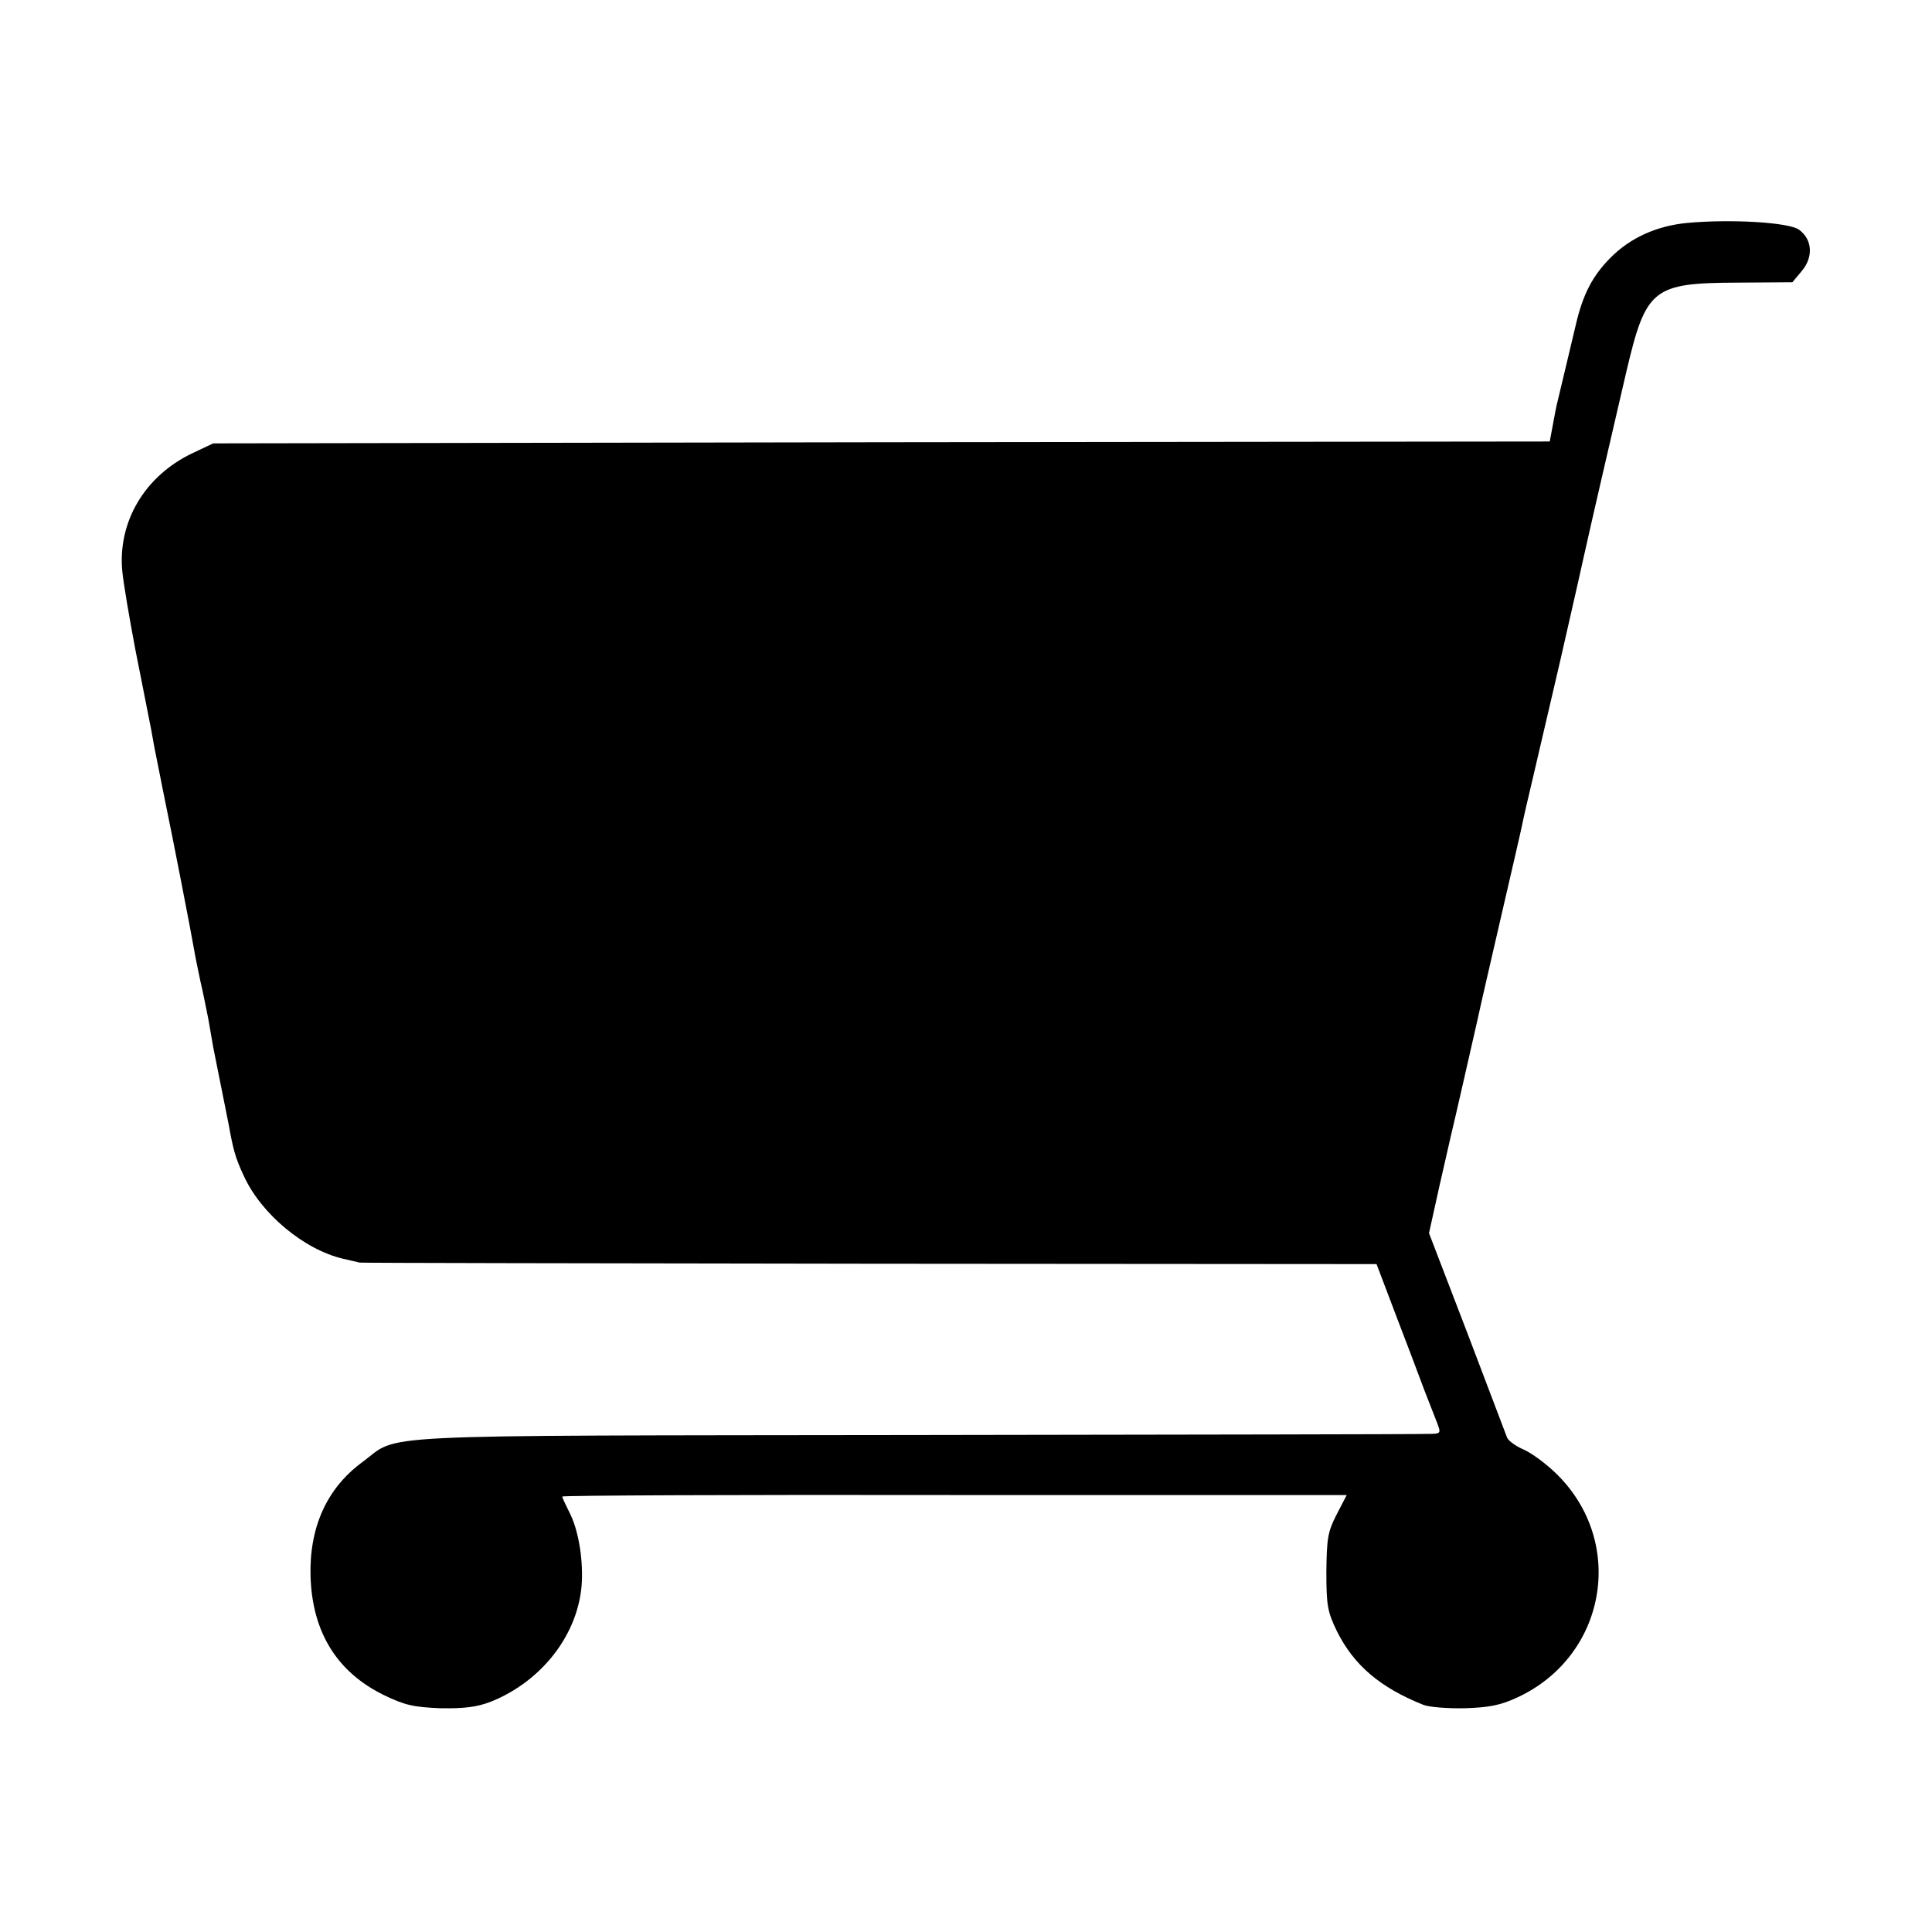
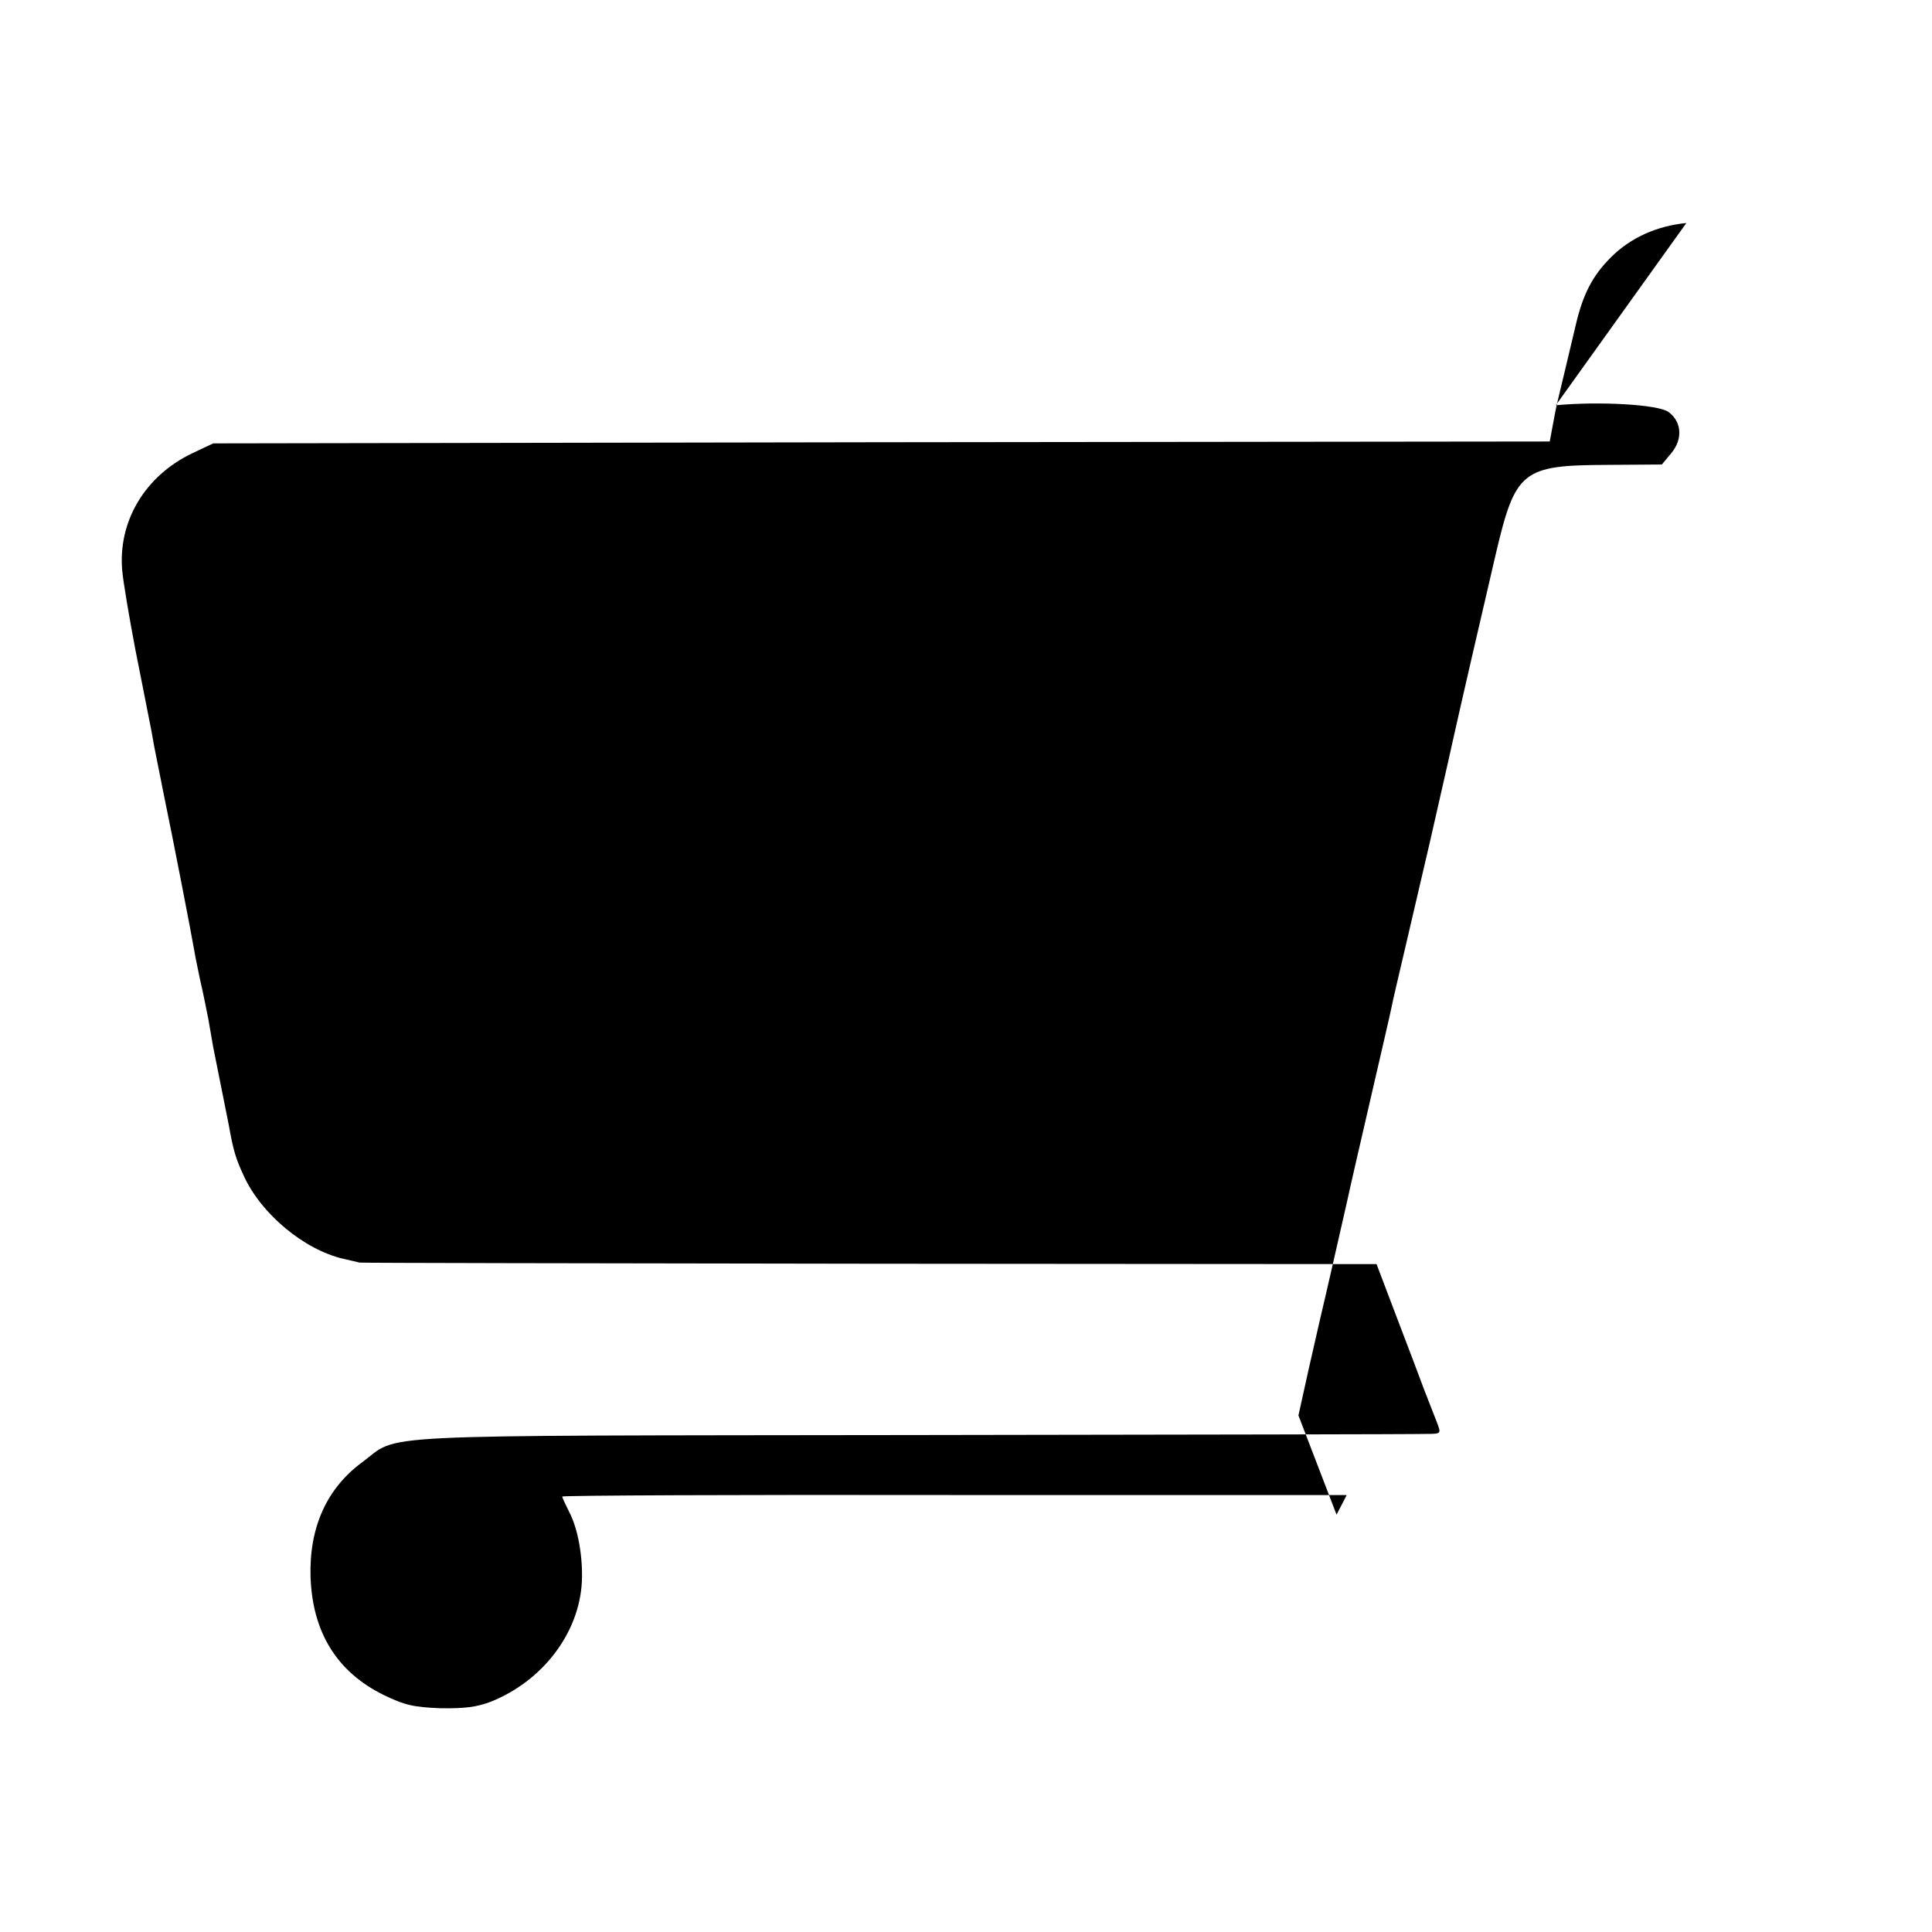
<svg xmlns="http://www.w3.org/2000/svg" version="1.0" width="512pt" height="512pt" viewBox="0 0 512 512" preserveAspectRatio="xMidYMid meet">
  <g transform="translate(0,512) scale(0.1,-0.1)" fill="#000000" stroke="none">
-     <path d="M4469 4529 c-79 -8 -148 -39 -200 -91 -48 -48 -74 -97 -93 -179 -15 -63 -46 -194 -51 -214 -1 -5 -6 -29 -10 -52 l-8 -43 -1771 -2 -1771 -3 -55 -26 c-126 -60 -198 -181 -186 -312 3 -32 19 -126 35 -210 17 -84 32 -163 35 -177 3 -14 10 -50 15 -80 6 -30 13 -66 16 -80 3 -14 9 -47 15 -75 15 -71 68 -343 75 -385 3 -19 11 -55 16 -80 6 -25 15 -70 21 -100 5 -30 11 -64 13 -75 2 -11 11 -56 20 -100 9 -44 18 -91 21 -105 12 -67 18 -89 40 -136 46 -101 160 -196 264 -220 19 -4 38 -9 43 -10 4 -1 612 -2 1351 -3 l1344 -1 52 -137 c29 -76 63 -165 75 -198 13 -33 28 -72 34 -87 10 -27 10 -28 -27 -28 -20 -1 -633 -2 -1362 -3 -1478 -2 -1357 4 -1460 -72 -94 -69 -141 -173 -137 -304 5 -147 70 -252 194 -313 56 -27 78 -32 150 -35 64 -1 96 3 133 17 138 55 235 182 242 318 3 65 -10 140 -33 184 -10 20 -19 39 -19 42 0 3 468 5 1040 4 l1039 0 -27 -52 c-23 -45 -26 -62 -27 -151 0 -90 3 -106 28 -158 45 -90 114 -149 229 -195 15 -6 64 -10 110 -9 65 2 95 8 140 29 234 109 288 408 105 590 -27 27 -66 56 -88 66 -21 9 -41 23 -45 32 -3 8 -51 134 -106 279 l-101 263 27 122 c15 66 29 128 31 136 8 32 57 248 70 305 7 33 36 159 64 280 28 121 53 229 55 240 2 11 16 72 31 135 32 138 26 111 70 300 19 85 47 205 60 265 29 130 70 306 115 500 52 221 70 235 294 236 l146 1 25 30 c31 37 28 83 -7 109 -26 20 -184 29 -299 18z" />
+     <path d="M4469 4529 c-79 -8 -148 -39 -200 -91 -48 -48 -74 -97 -93 -179 -15 -63 -46 -194 -51 -214 -1 -5 -6 -29 -10 -52 l-8 -43 -1771 -2 -1771 -3 -55 -26 c-126 -60 -198 -181 -186 -312 3 -32 19 -126 35 -210 17 -84 32 -163 35 -177 3 -14 10 -50 15 -80 6 -30 13 -66 16 -80 3 -14 9 -47 15 -75 15 -71 68 -343 75 -385 3 -19 11 -55 16 -80 6 -25 15 -70 21 -100 5 -30 11 -64 13 -75 2 -11 11 -56 20 -100 9 -44 18 -91 21 -105 12 -67 18 -89 40 -136 46 -101 160 -196 264 -220 19 -4 38 -9 43 -10 4 -1 612 -2 1351 -3 l1344 -1 52 -137 c29 -76 63 -165 75 -198 13 -33 28 -72 34 -87 10 -27 10 -28 -27 -28 -20 -1 -633 -2 -1362 -3 -1478 -2 -1357 4 -1460 -72 -94 -69 -141 -173 -137 -304 5 -147 70 -252 194 -313 56 -27 78 -32 150 -35 64 -1 96 3 133 17 138 55 235 182 242 318 3 65 -10 140 -33 184 -10 20 -19 39 -19 42 0 3 468 5 1040 4 l1039 0 -27 -52 l-101 263 27 122 c15 66 29 128 31 136 8 32 57 248 70 305 7 33 36 159 64 280 28 121 53 229 55 240 2 11 16 72 31 135 32 138 26 111 70 300 19 85 47 205 60 265 29 130 70 306 115 500 52 221 70 235 294 236 l146 1 25 30 c31 37 28 83 -7 109 -26 20 -184 29 -299 18z" />
  </g>
</svg>